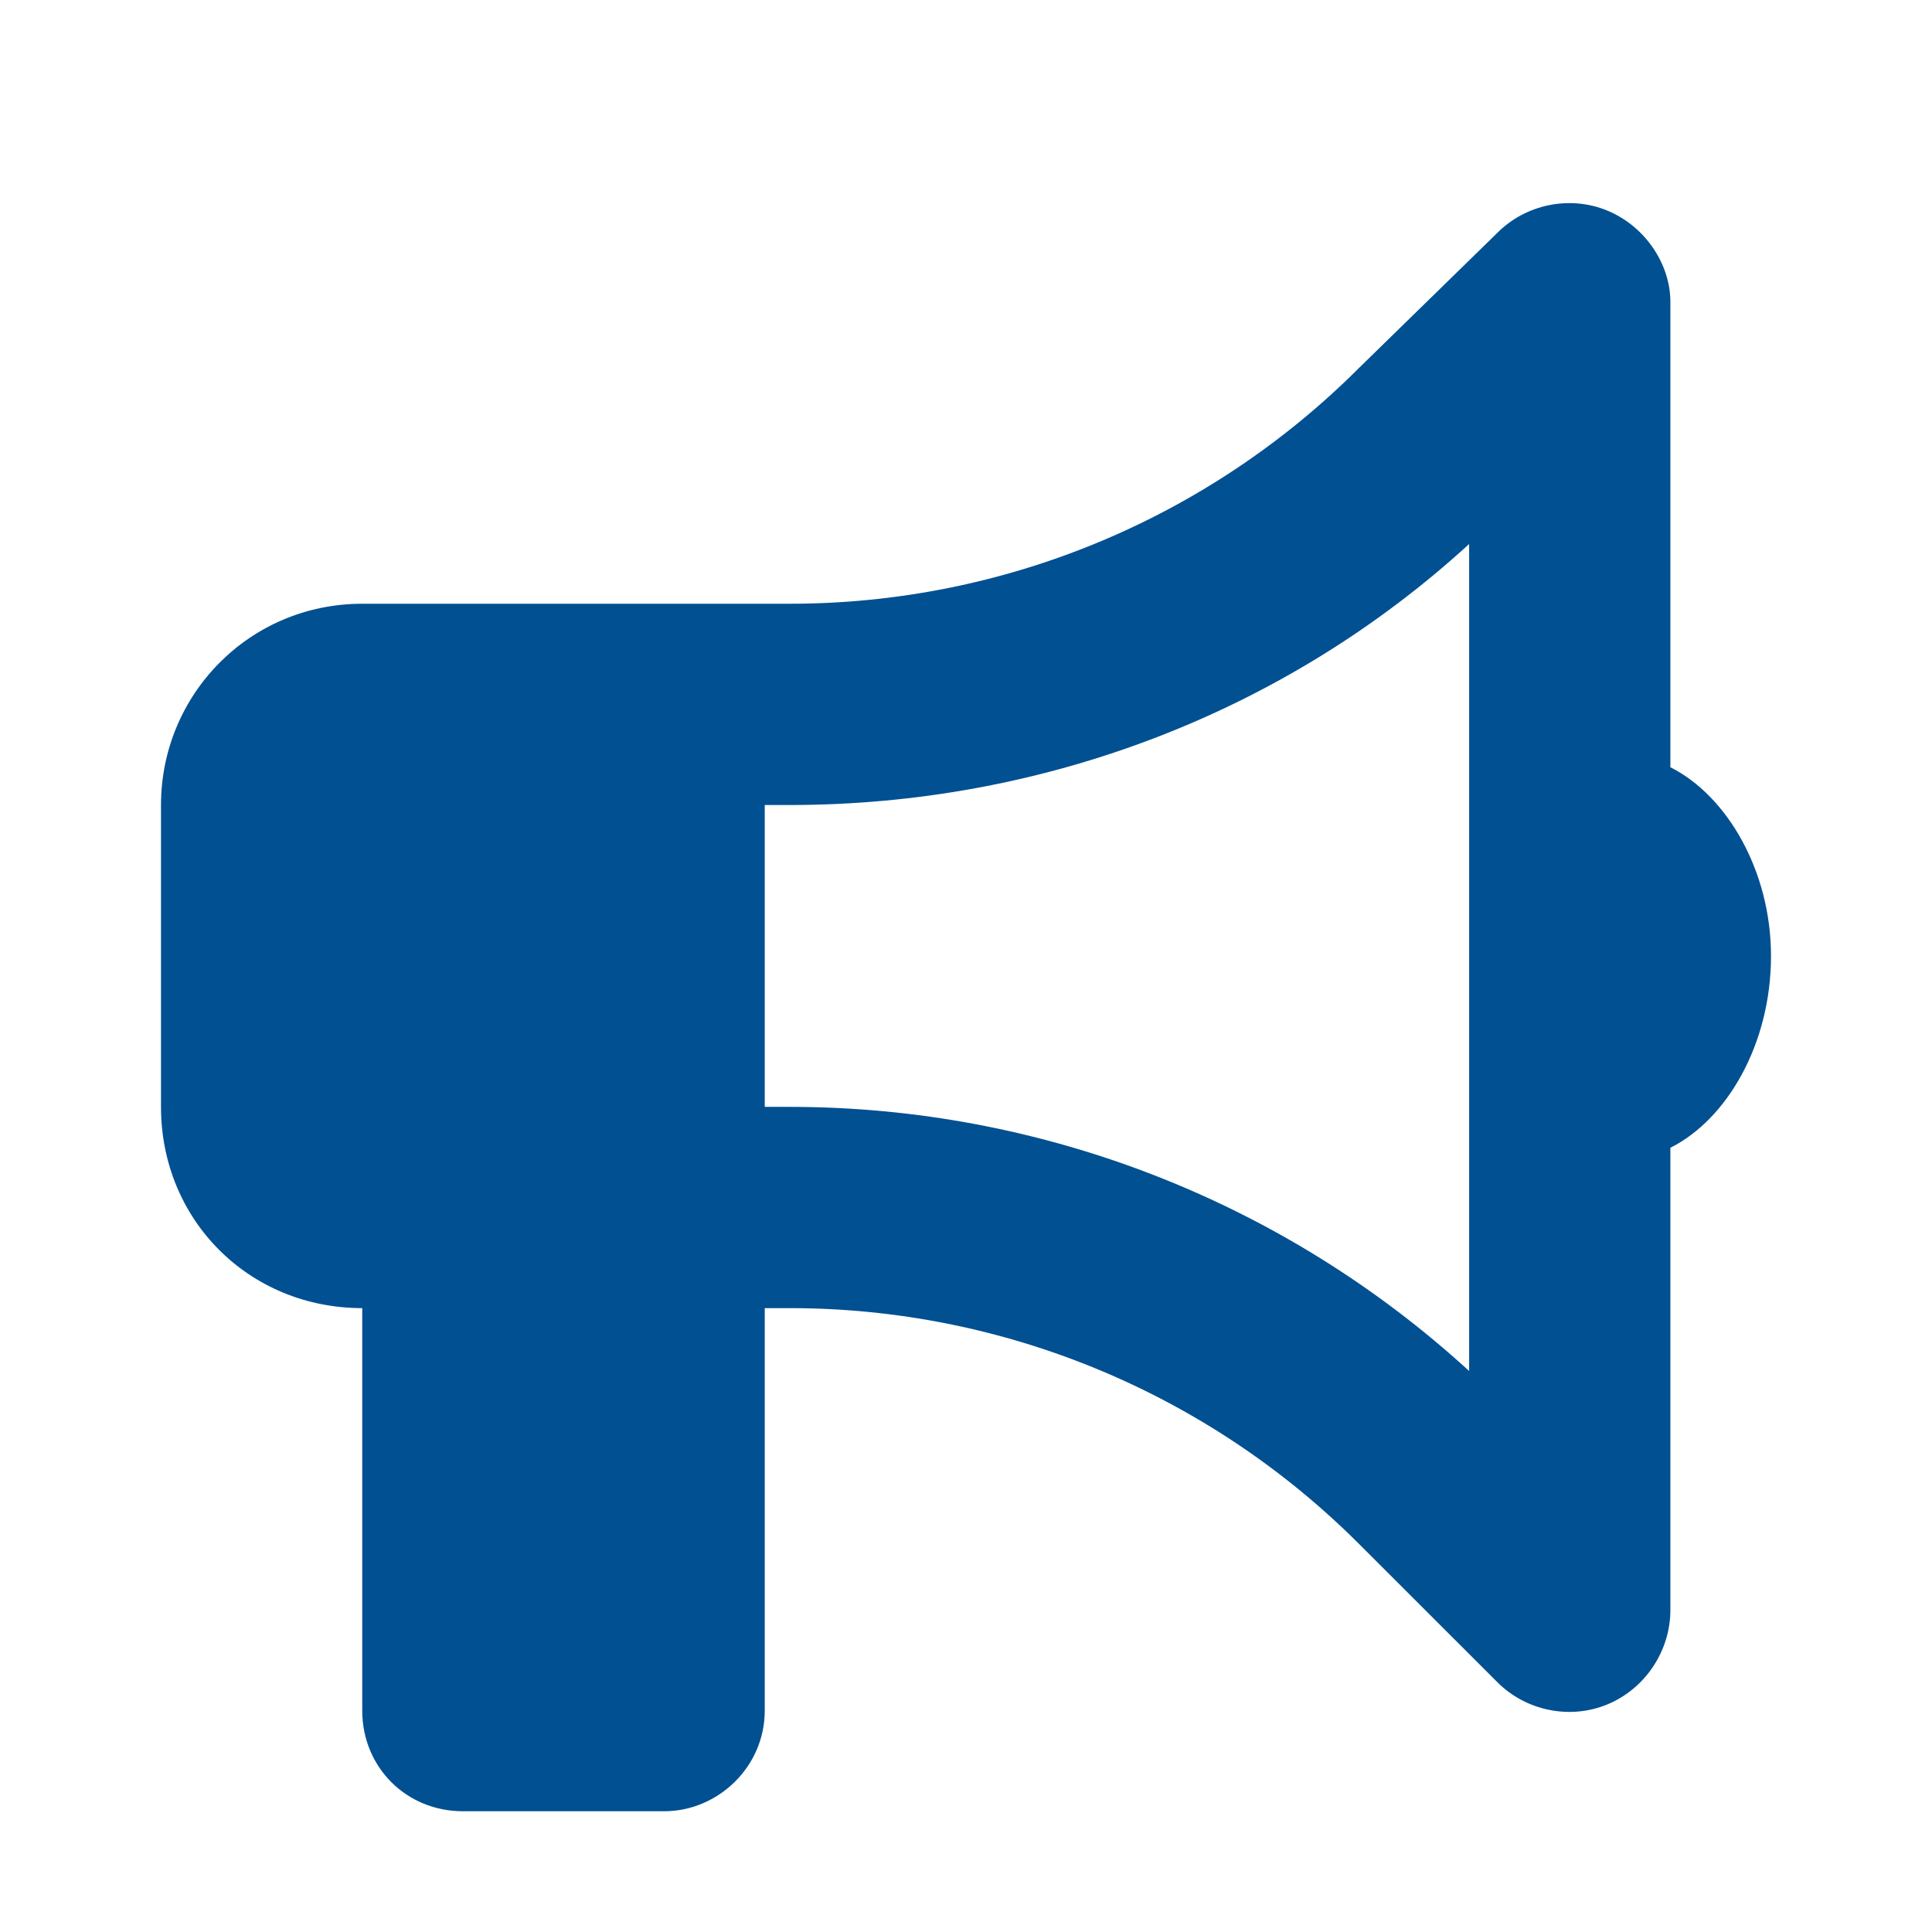
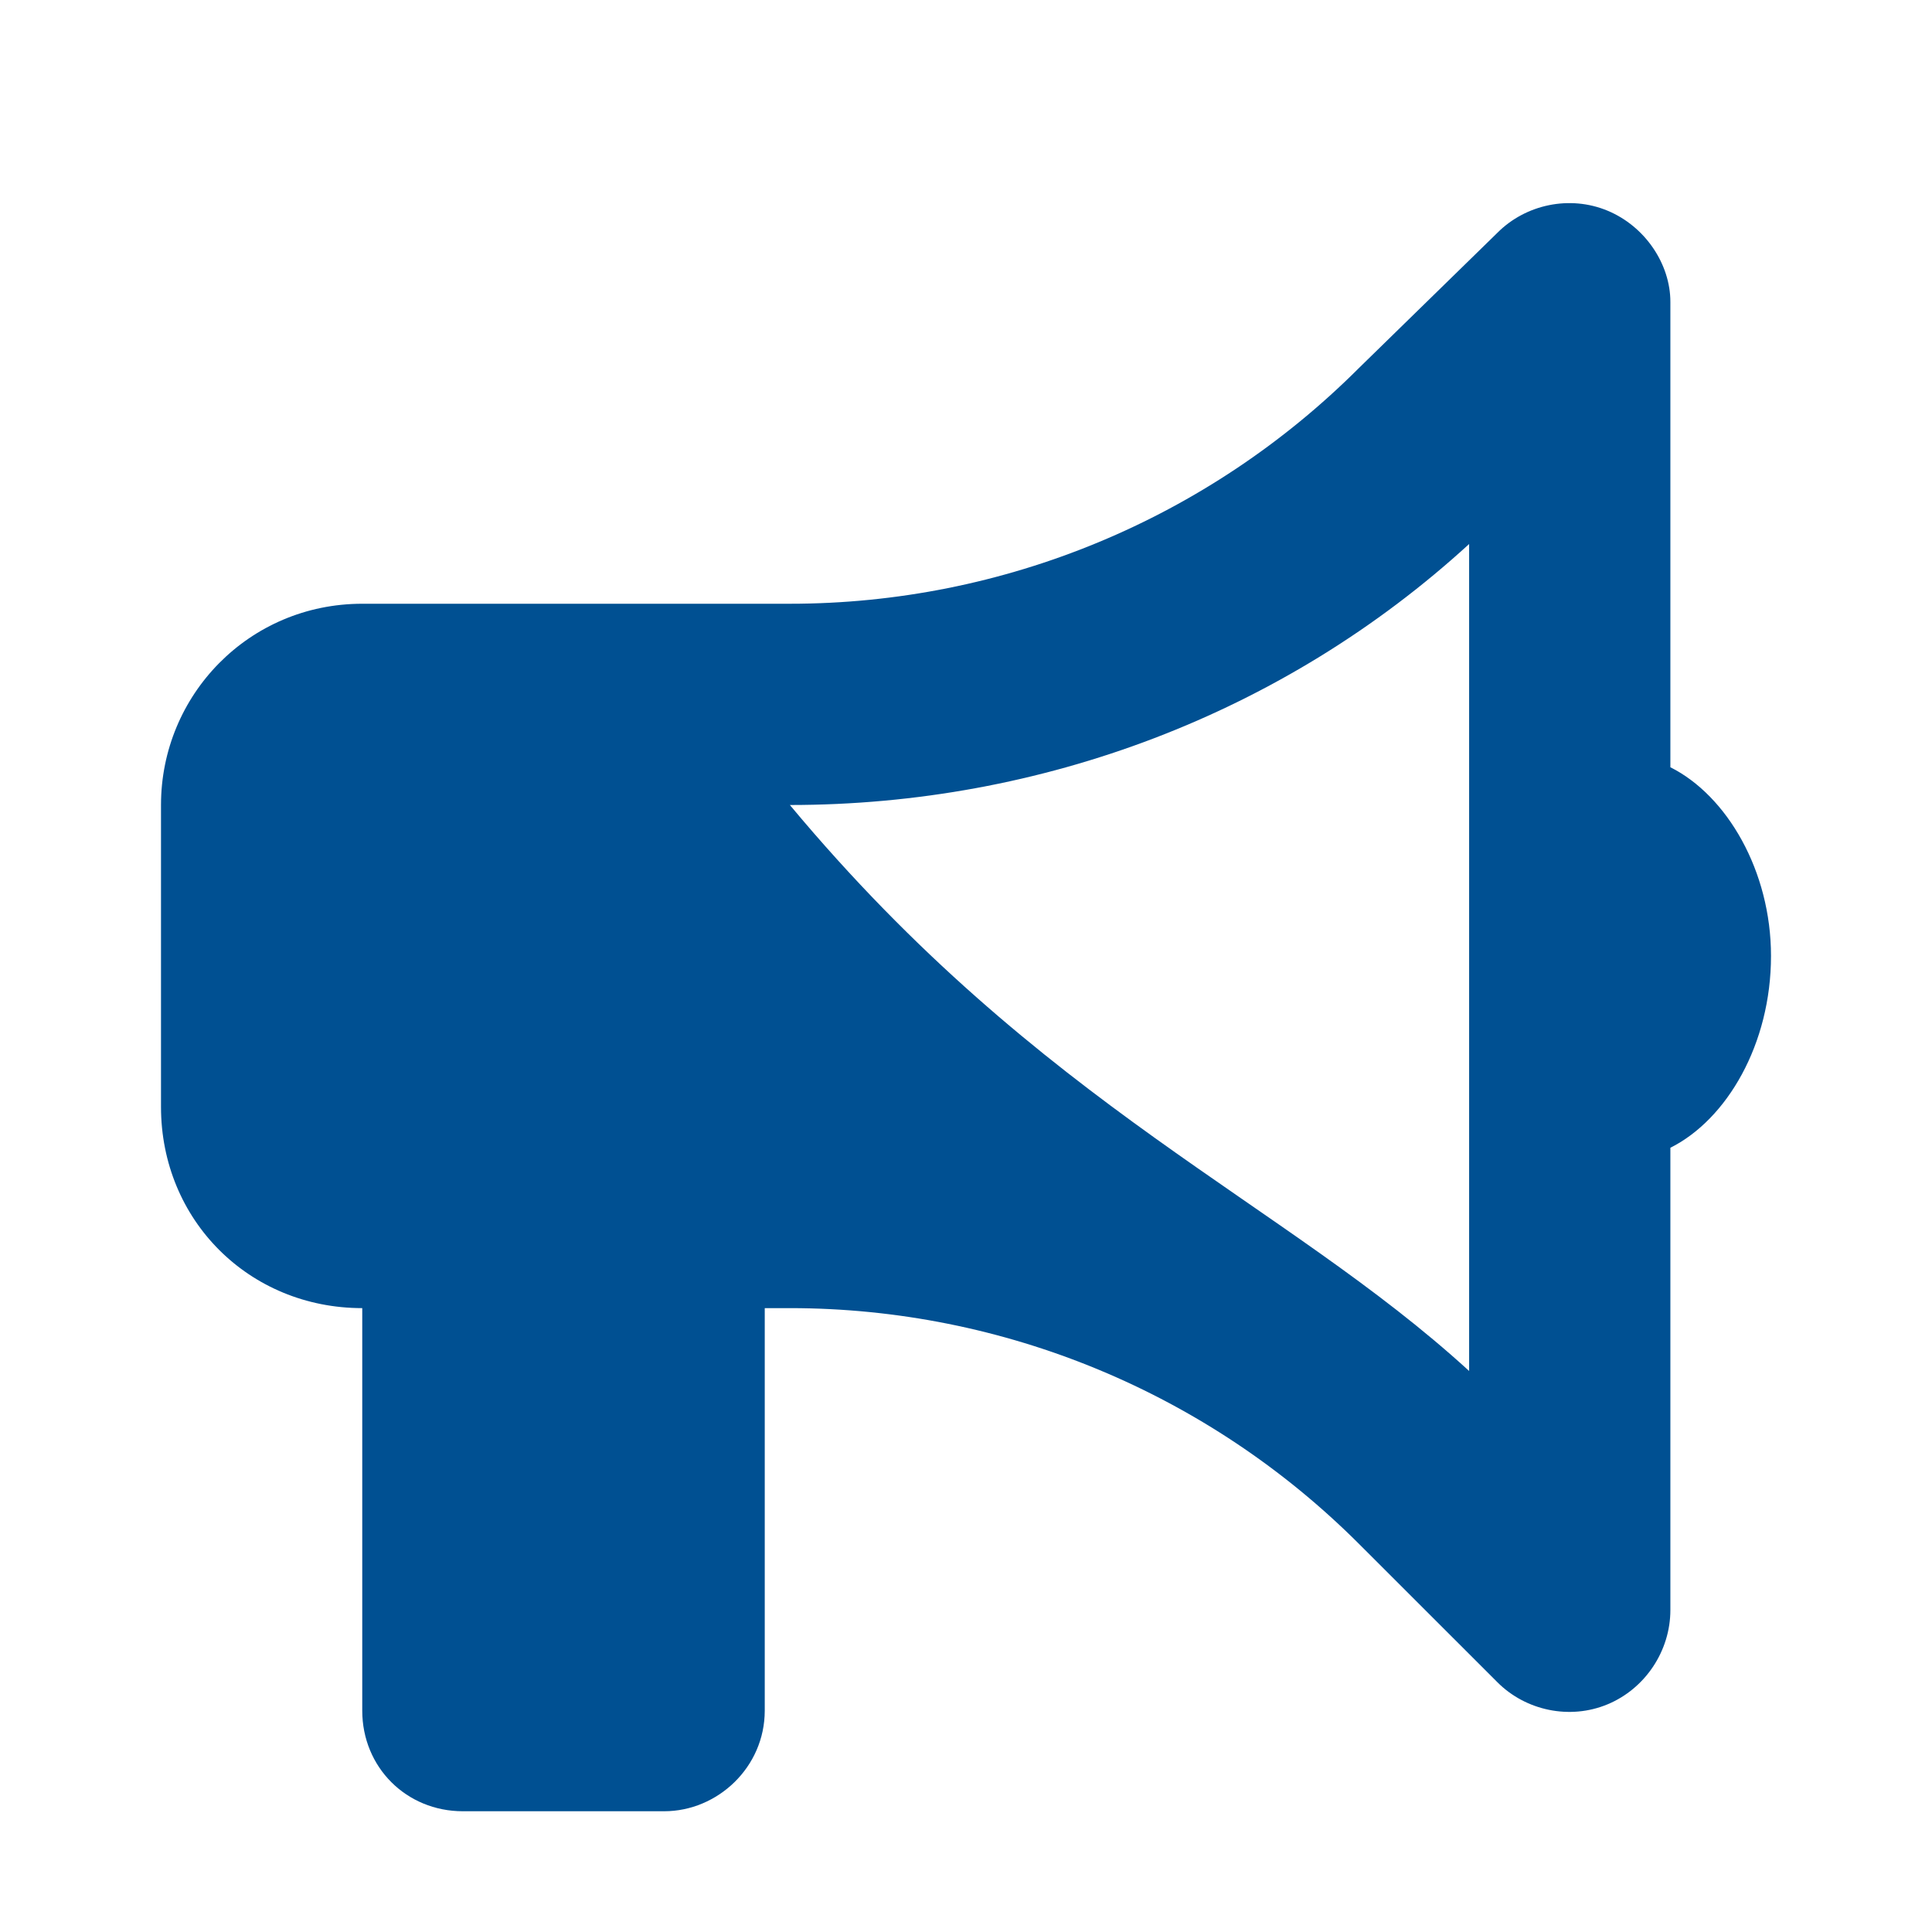
<svg xmlns="http://www.w3.org/2000/svg" width="24" height="24" viewBox="0 0 24 24" fill="none">
-   <path d="M20.75 3.75V9.531C21.453 9.883 22 10.82 22 11.875C22 12.969 21.453 13.906 20.75 14.258V20C20.75 20.508 20.438 20.977 19.969 21.172C19.5 21.367 18.953 21.25 18.602 20.898L16.883 19.18C15.008 17.305 12.469 16.25 9.812 16.25H9.5V21.25C9.5 21.953 8.914 22.5 8.25 22.5H5.75C5.047 22.5 4.5 21.953 4.5 21.25V16.25C3.094 16.25 2 15.156 2 13.75V10C2 8.633 3.094 7.5 4.5 7.5H8.25H9.5H9.812C12.469 7.5 15.008 6.445 16.883 4.57L18.602 2.891C18.953 2.539 19.5 2.422 19.969 2.617C20.438 2.812 20.75 3.281 20.75 3.75ZM18.25 6.758C15.945 8.867 12.938 10 9.812 10H9.5V13.75H9.812C12.938 13.75 15.945 14.922 18.25 17.031V11.875V6.758Z" fill="#005092" />
+   <path d="M20.75 3.75V9.531C21.453 9.883 22 10.82 22 11.875C22 12.969 21.453 13.906 20.75 14.258V20C20.75 20.508 20.438 20.977 19.969 21.172C19.5 21.367 18.953 21.25 18.602 20.898L16.883 19.18C15.008 17.305 12.469 16.25 9.812 16.25H9.5V21.25C9.5 21.953 8.914 22.5 8.25 22.5H5.75C5.047 22.5 4.5 21.953 4.5 21.25V16.25C3.094 16.25 2 15.156 2 13.75V10C2 8.633 3.094 7.5 4.5 7.5H8.25H9.5H9.812C12.469 7.5 15.008 6.445 16.883 4.57L18.602 2.891C18.953 2.539 19.5 2.422 19.969 2.617C20.438 2.812 20.75 3.281 20.75 3.75ZM18.25 6.758C15.945 8.867 12.938 10 9.812 10H9.5H9.812C12.938 13.75 15.945 14.922 18.25 17.031V11.875V6.758Z" fill="#005092" />
</svg>